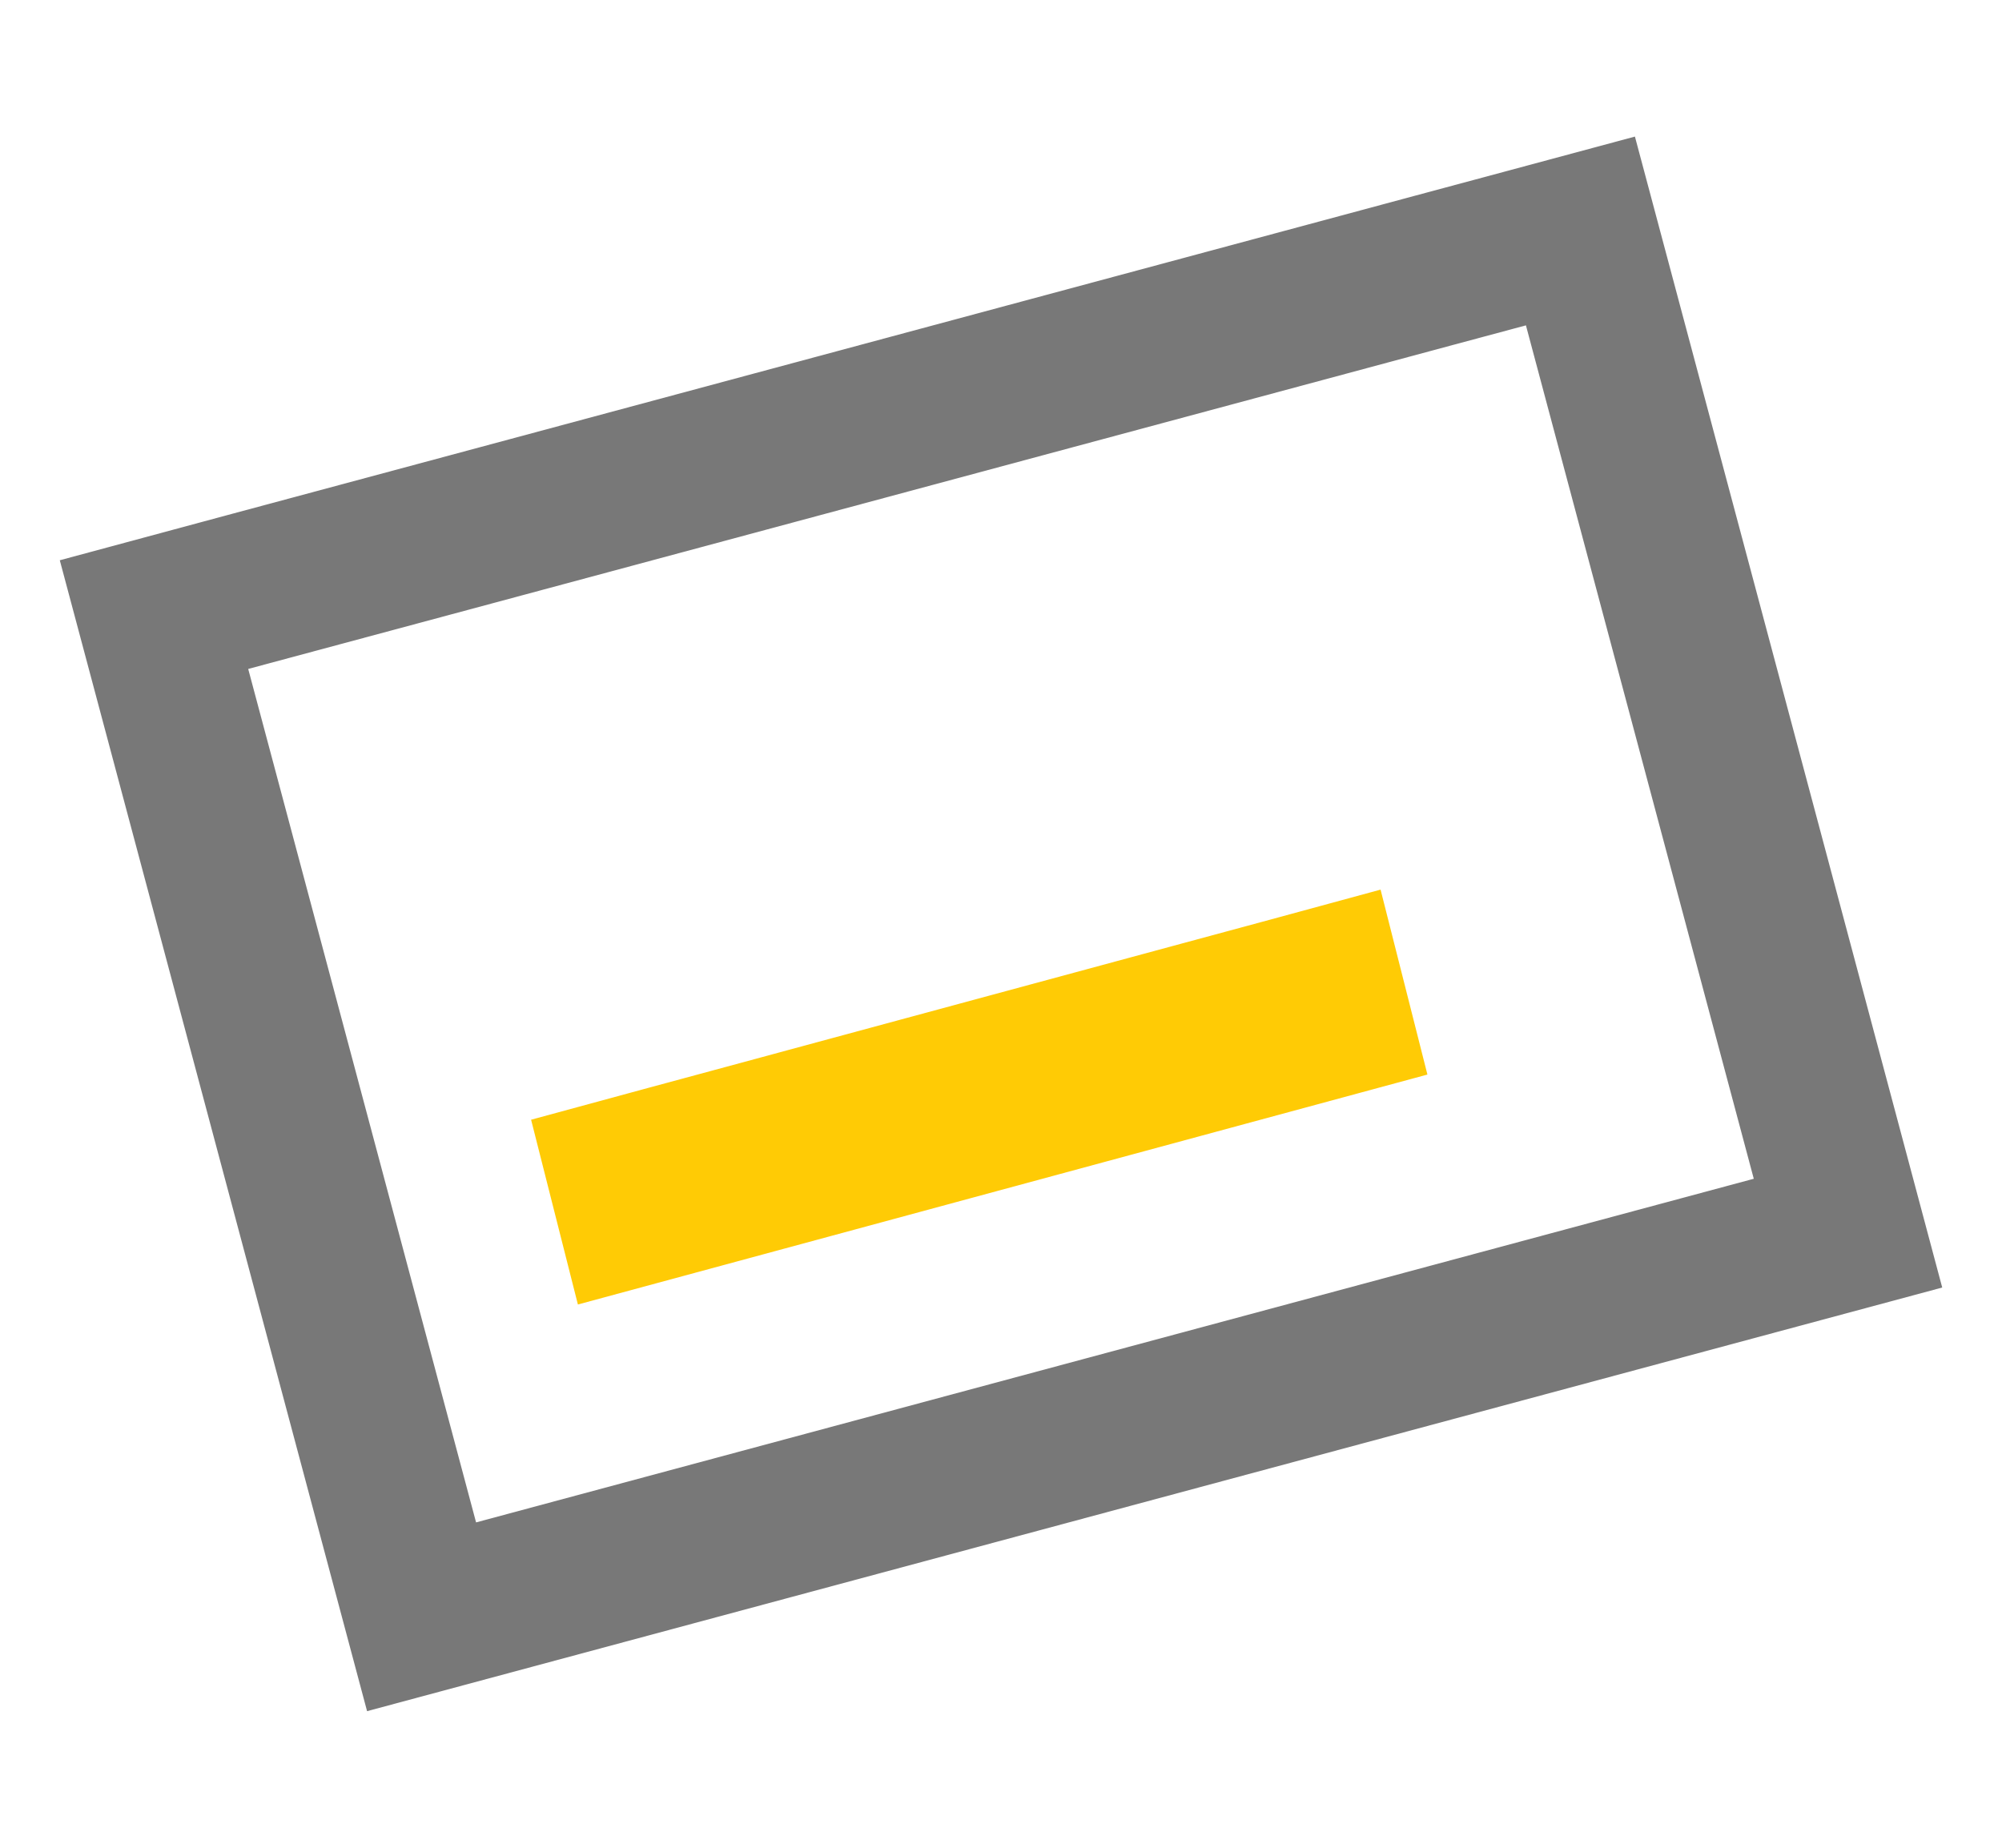
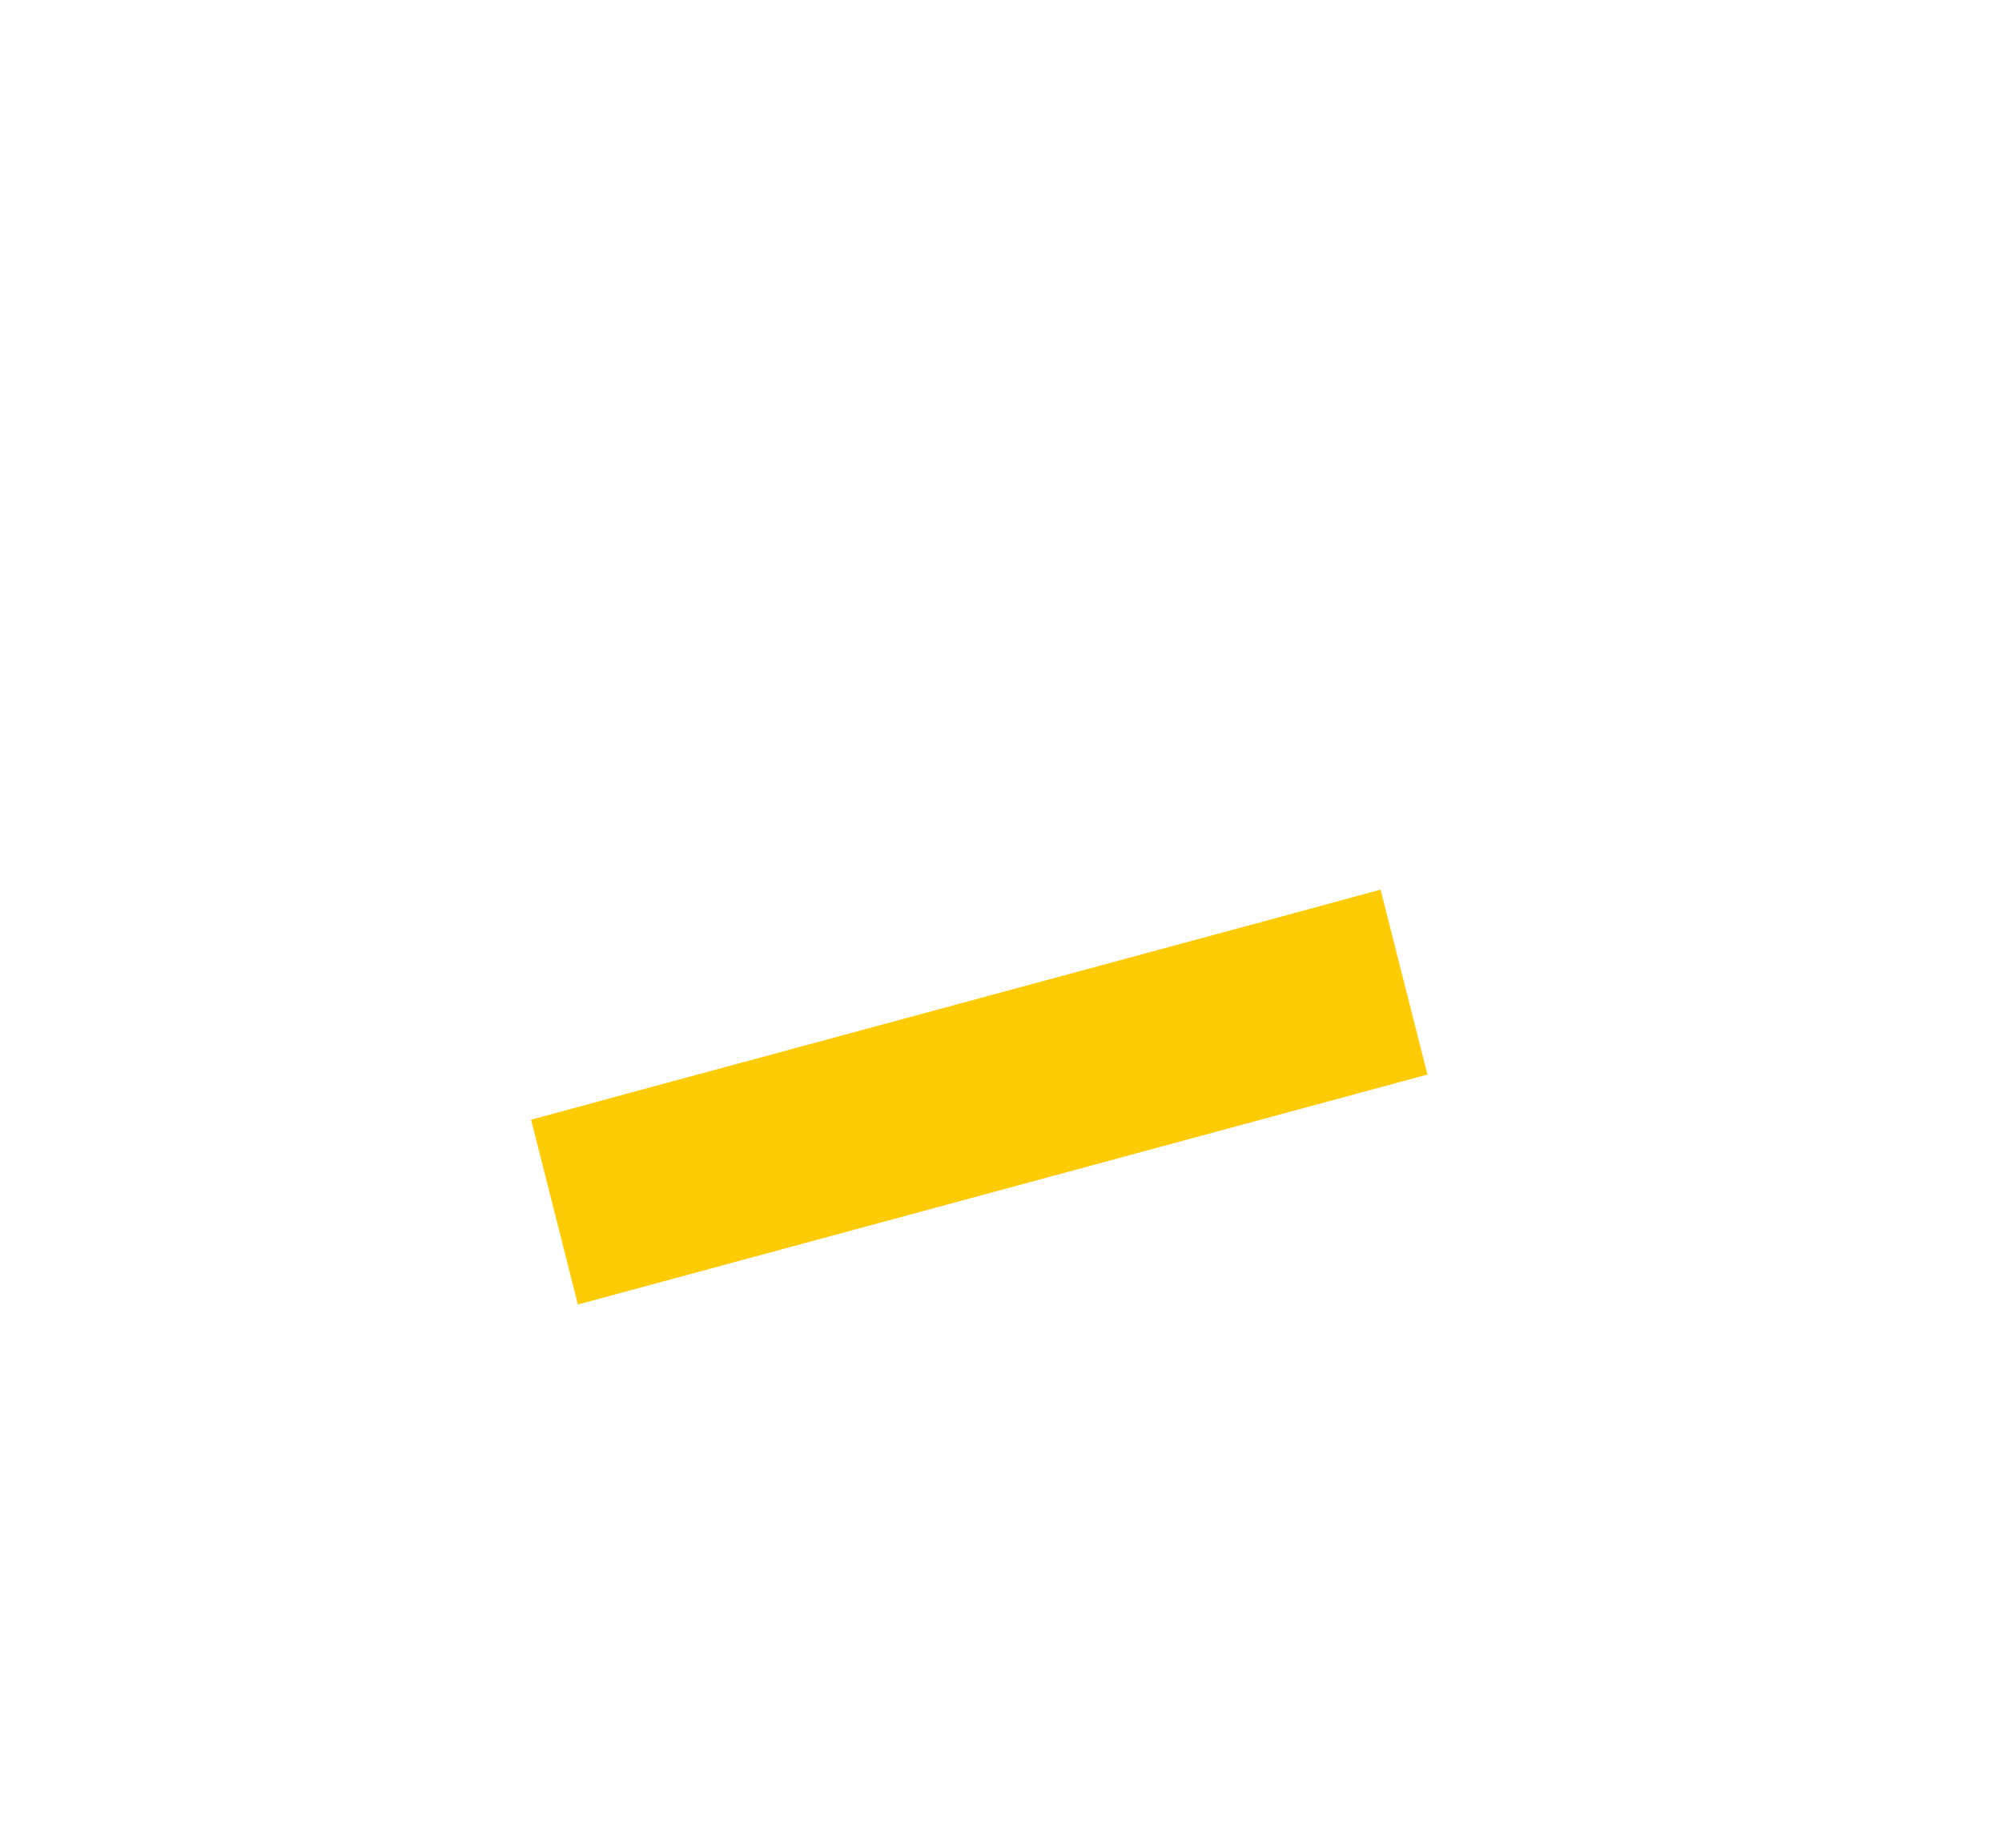
<svg xmlns="http://www.w3.org/2000/svg" width="26" height="24" viewBox="0 0 26 24" fill="none">
-   <path fill-rule="evenodd" clip-rule="evenodd" d="M19.41 3.3L19.019 3.405L18.628 3.51L17.235 3.885L6.885 6.669L6.502 6.772L6.119 6.875L3.213 7.656L2 7.983L5.475 21L24 16.017L20.525 3L19.41 3.3Z" stroke="#787878" stroke-width="2" />
  <path fill-rule="evenodd" clip-rule="evenodd" d="M16.662 12.936L16.47 12.988L16.277 13.04L15.593 13.225L10.508 14.601L10.32 14.652L10.132 14.703L8.704 15.089L8.108 15.251L8.225 15.713L17.327 13.249L17.21 12.787L16.662 12.936Z" stroke="#FFCB05" stroke-width="2" />
</svg>